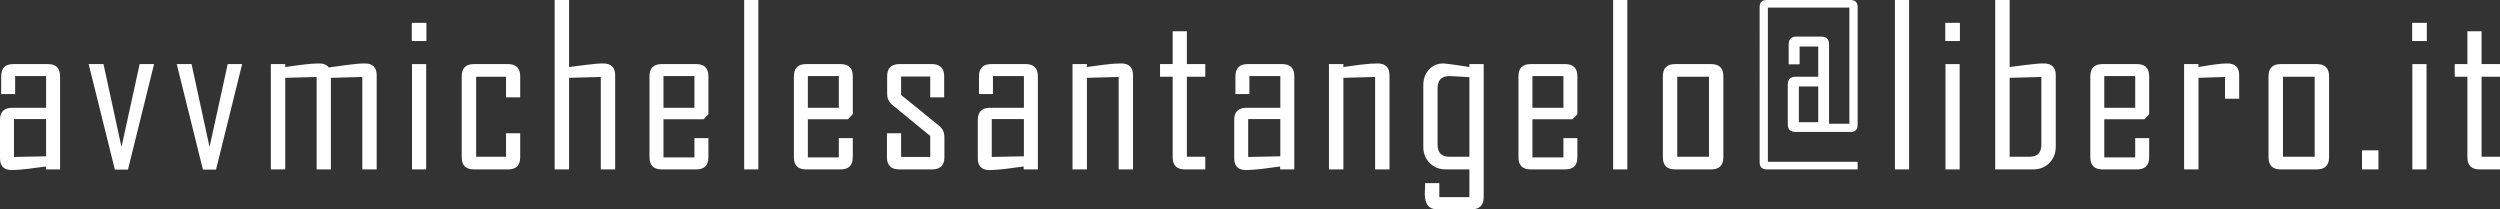
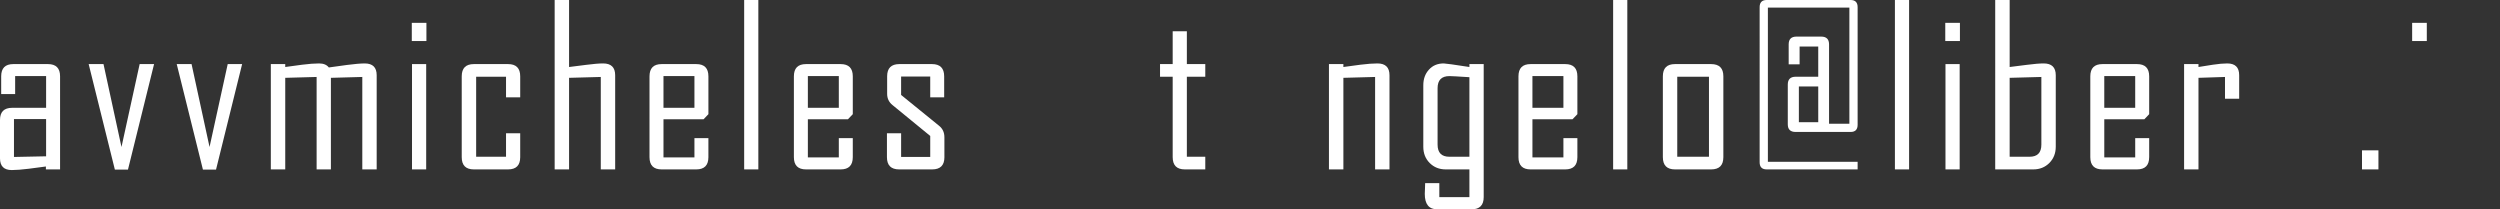
<svg xmlns="http://www.w3.org/2000/svg" version="1.1" x="0px" y="0px" width="496.447px" height="41.57px" viewBox="0 0 496.447 41.57" style="enable-background:new 0 0 496.447 41.57;" xml:space="preserve">
  <rect x="0" y="0" width="496.447" height="41.57" fill="#333333" stroke="none" />
  <style type="text/css">
	.st0{fill:#FFFFFF;}
</style>
  <defs>
</defs>
  <g>
    <path class="st0" d="M11.929,33.64H9.114v-0.579c-1.131,0.156-2.268,0.308-3.399,0.448c-1.403,0.172-2.529,0.261-3.373,0.261   C0.782,33.77,0,32.993,0,31.445v-7.628c0-1.606,0.808-2.409,2.43-2.409h6.726V15.11H3.008v3.571H0.235v-3.525   c0-1.621,0.803-2.43,2.409-2.43H9.52c1.606,0,2.409,0.808,2.409,2.43V33.64z M9.155,31.038v-7.393H2.774v7.524L9.155,31.038z" />
    <path class="st0" d="M30.595,12.727l-5.183,20.954H22.81l-5.203-20.954h2.946l3.571,16.465l3.608-16.465H30.595z" />
    <path class="st0" d="M48.082,12.727l-5.183,20.954h-2.602l-5.203-20.954h2.946l3.571,16.465l3.608-16.465H48.082z" />
    <path class="st0" d="M74.803,33.64h-2.857V15.282l-6.236,0.172V33.64h-2.836V15.282l-6.231,0.172V33.64h-2.862V12.727h2.862v0.579   c1.116-0.141,2.232-0.292,3.352-0.454c1.361-0.172,2.487-0.255,3.373-0.255c0.876,0,1.517,0.266,1.934,0.798   c1.204-0.162,2.398-0.323,3.592-0.495c1.559-0.203,2.742-0.302,3.545-0.302c1.575,0,2.362,0.782,2.362,2.341V33.64z" />
    <path class="st0" d="M84.678,8.149h-2.904V4.536h2.904V8.149z M84.631,33.64h-2.815V12.727h2.815V33.64z" />
    <path class="st0" d="M103.302,31.21c0,1.622-0.803,2.43-2.409,2.43h-6.794c-1.606,0-2.409-0.808-2.409-2.43V15.157   c0-1.621,0.803-2.43,2.409-2.43h6.794c1.606,0,2.409,0.808,2.409,2.43v4.166h-2.815V15.24h-5.933v15.887h5.933V26.46h2.815V31.21z" />
    <path class="st0" d="M122.16,33.64h-2.857V15.282l-6.298,0.172V33.64h-2.862V0h2.862v13.306c1.131-0.141,2.263-0.287,3.394-0.428   c1.434-0.188,2.56-0.282,3.373-0.282c1.59,0,2.388,0.782,2.388,2.341V33.64z" />
    <path class="st0" d="M140.674,31.21c0,1.622-0.803,2.43-2.409,2.43h-6.877c-1.606,0-2.409-0.808-2.409-2.43V15.157   c0-1.621,0.803-2.43,2.409-2.43h6.877c1.606,0,2.409,0.808,2.409,2.43v7.518l-0.965,1.011h-7.956v7.565h6.147V27.43h2.774V31.21z    M137.9,21.408V15.11h-6.147v6.298H137.9z" />
    <path class="st0" d="M150.591,33.64h-2.815V0h2.815V33.64z" />
    <path class="st0" d="M169.345,31.21c0,1.622-0.803,2.43-2.409,2.43h-6.877c-1.606,0-2.409-0.808-2.409-2.43V15.157   c0-1.621,0.803-2.43,2.409-2.43h6.877c1.606,0,2.409,0.808,2.409,2.43v7.518l-0.965,1.011h-7.956v7.565h6.147V27.43h2.774V31.21z    M166.571,21.408V15.11h-6.147v6.298H166.571z" />
    <path class="st0" d="M187.541,31.21c0,1.622-0.813,2.43-2.43,2.43h-6.559c-1.616,0-2.424-0.808-2.424-2.43v-4.75h2.815v4.708h5.782   v-4.171l-7.482-6.126c-0.72-0.574-1.074-1.319-1.074-2.237v-3.478c0-1.621,0.808-2.43,2.43-2.43h6.47   c1.616,0,2.424,0.808,2.424,2.43v4.166h-2.769v-4.124h-5.782v3.655l7.544,6.126c0.699,0.558,1.053,1.314,1.053,2.278V31.21z" />
-     <path class="st0" d="M206.097,33.64h-2.815v-0.579c-1.131,0.156-2.268,0.308-3.399,0.448c-1.403,0.172-2.529,0.261-3.373,0.261   c-1.559,0-2.341-0.777-2.341-2.325v-7.628c0-1.606,0.808-2.409,2.43-2.409h6.726V15.11h-6.147v3.571h-2.774v-3.525   c0-1.621,0.803-2.43,2.409-2.43h6.877c1.606,0,2.409,0.808,2.409,2.43V33.64z M203.324,31.038v-7.393h-6.382v7.524L203.324,31.038z   " />
-     <path class="st0" d="M224.997,33.64h-2.857V15.282l-6.298,0.172V33.64h-2.862V12.727h2.862v0.579   c1.116-0.141,2.242-0.292,3.373-0.454c1.376-0.172,2.508-0.255,3.394-0.255c1.59,0,2.388,0.782,2.388,2.341V33.64z" />
    <path class="st0" d="M239.343,33.64h-4.064c-1.606,0-2.409-0.808-2.409-2.43V15.24h-2.513v-2.513h2.513V6.215h2.815v6.512h3.658   v2.513h-3.658v15.887h3.658V33.64z" />
-     <path class="st0" d="M257.018,33.64h-2.815v-0.579c-1.126,0.156-2.263,0.308-3.399,0.448c-1.397,0.172-2.523,0.261-3.368,0.261   c-1.564,0-2.346-0.777-2.346-2.325v-7.628c0-1.606,0.813-2.409,2.43-2.409h6.726V15.11h-6.142v3.571h-2.774v-3.525   c0-1.621,0.803-2.43,2.409-2.43h6.872c1.606,0,2.409,0.808,2.409,2.43V33.64z M254.244,31.038v-7.393h-6.382v7.524L254.244,31.038z   " />
    <path class="st0" d="M275.923,33.64h-2.857V15.282l-6.298,0.172V33.64H263.9V12.727h2.868v0.579   c1.116-0.141,2.242-0.292,3.368-0.454c1.376-0.172,2.513-0.255,3.399-0.255c1.585,0,2.388,0.782,2.388,2.341V33.64z" />
    <path class="st0" d="M294.631,39.14c0,1.621-0.813,2.43-2.43,2.43h-6.788c-1.658,0-2.482-1.022-2.482-3.071   c0-0.245,0.021-0.605,0.042-1.084c0.021-0.485,0.031-0.829,0.031-1.043h2.815v2.769h5.975V33.64h-4.713   c-1.272,0-2.336-0.428-3.18-1.277c-0.845-0.855-1.262-1.924-1.262-3.217V16.919c0-1.236,0.365-2.263,1.116-3.087   c0.74-0.824,1.721-1.236,2.941-1.236c0.334,0,2.033,0.235,5.099,0.709v-0.579h2.836V39.14z M291.794,31.127V15.329   c-2.263-0.146-3.587-0.219-3.963-0.219c-1.575,0-2.357,0.803-2.357,2.409v11.199c0,1.606,0.782,2.409,2.357,2.409H291.794z" />
    <path class="st0" d="M313.234,31.21c0,1.622-0.803,2.43-2.409,2.43h-6.882c-1.606,0-2.409-0.808-2.409-2.43V15.157   c0-1.621,0.803-2.43,2.409-2.43h6.882c1.606,0,2.409,0.808,2.409,2.43v7.518l-0.97,1.011h-7.956v7.565h6.152V27.43h2.774V31.21z    M310.46,21.408V15.11h-6.152v6.298H310.46z" />
    <path class="st0" d="M323.15,33.64h-2.815V0h2.815V33.64z" />
    <path class="st0" d="M342.222,31.21c0,1.622-0.803,2.43-2.43,2.43h-7.174c-1.606,0-2.409-0.808-2.409-2.43V15.157   c0-1.621,0.803-2.43,2.409-2.43h7.174c1.627,0,2.43,0.808,2.43,2.43V31.21z M339.365,31.127V15.24h-6.298v15.887H339.365z" />
    <path class="st0" d="M368.886,33.64h-18.061c-0.928,0-1.397-0.474-1.397-1.418V1.418c0-0.944,0.469-1.418,1.397-1.418h16.663   c0.928,0,1.397,0.474,1.397,1.418v23.363c0,0.949-0.469,1.423-1.397,1.423h-10.918c-1.032,0-1.554-0.506-1.554-1.507v-7.909   c0-1.032,0.521-1.549,1.554-1.549h4.494V9.244h-3.702v3.525h-2.169V8.811c0-1.027,0.511-1.543,1.543-1.543h4.922   c1.032,0,1.554,0.516,1.554,1.543v15.756h4.036V1.507h-16.184v30.626h17.821V33.64z M361.065,24.27v-7.096h-3.848v7.096H361.065z" />
    <path class="st0" d="M379.105,33.64h-2.815V0h2.815V33.64z" />
    <path class="st0" d="M389.199,8.149h-2.909V4.536h2.909V8.149z M389.147,33.64h-2.815V12.727h2.815V33.64z" />
    <path class="st0" d="M408.229,29.145c0,1.293-0.428,2.362-1.272,3.217c-0.845,0.85-1.908,1.277-3.18,1.277h-7.57V0h2.868v13.306   c1.126-0.141,2.263-0.287,3.389-0.428c1.439-0.188,2.565-0.282,3.379-0.282c1.585,0,2.388,0.782,2.388,2.341V29.145z    M405.372,28.718V15.282l-6.298,0.172v15.673h3.952C404.59,31.127,405.372,30.324,405.372,28.718z" />
    <path class="st0" d="M426.78,31.21c0,1.622-0.803,2.43-2.409,2.43H417.5c-1.606,0-2.409-0.808-2.409-2.43V15.157   c0-1.621,0.803-2.43,2.409-2.43h6.872c1.606,0,2.409,0.808,2.409,2.43v7.518l-0.959,1.011h-7.956v7.565h6.142V27.43h2.774V31.21z    M424.006,21.408V15.11h-6.142v6.298H424.006z" />
    <path class="st0" d="M444.653,19.604h-2.815v-4.322l-5.266,0.172V33.64h-2.857V12.727h2.857v0.579   c0.949-0.141,1.898-0.292,2.857-0.454c1.147-0.172,2.106-0.255,2.857-0.255c1.585,0,2.367,0.782,2.367,2.341V19.604z" />
-     <path class="st0" d="M462.505,31.21c0,1.622-0.813,2.43-2.43,2.43h-7.185c-1.606,0-2.409-0.808-2.409-2.43V15.157   c0-1.621,0.803-2.43,2.409-2.43h7.185c1.616,0,2.43,0.808,2.43,2.43V31.21z M459.648,31.127V15.24h-6.298v15.887H459.648z" />
    <path class="st0" d="M472.307,33.64h-3.264v-3.785h3.264V33.64z" />
-     <path class="st0" d="M481.911,8.149h-2.909V4.536h2.909V8.149z M481.859,33.64h-2.815V12.727h2.815V33.64z" />
-     <path class="st0" d="M496.447,33.64h-4.067c-1.606,0-2.409-0.808-2.409-2.43V15.24h-2.513v-2.513h2.513V6.215h2.815v6.512h3.66   v2.513h-3.66v15.887h3.66V33.64z" />
+     <path class="st0" d="M481.911,8.149h-2.909V4.536h2.909V8.149z M481.859,33.64h-2.815V12.727V33.64z" />
  </g>
</svg>